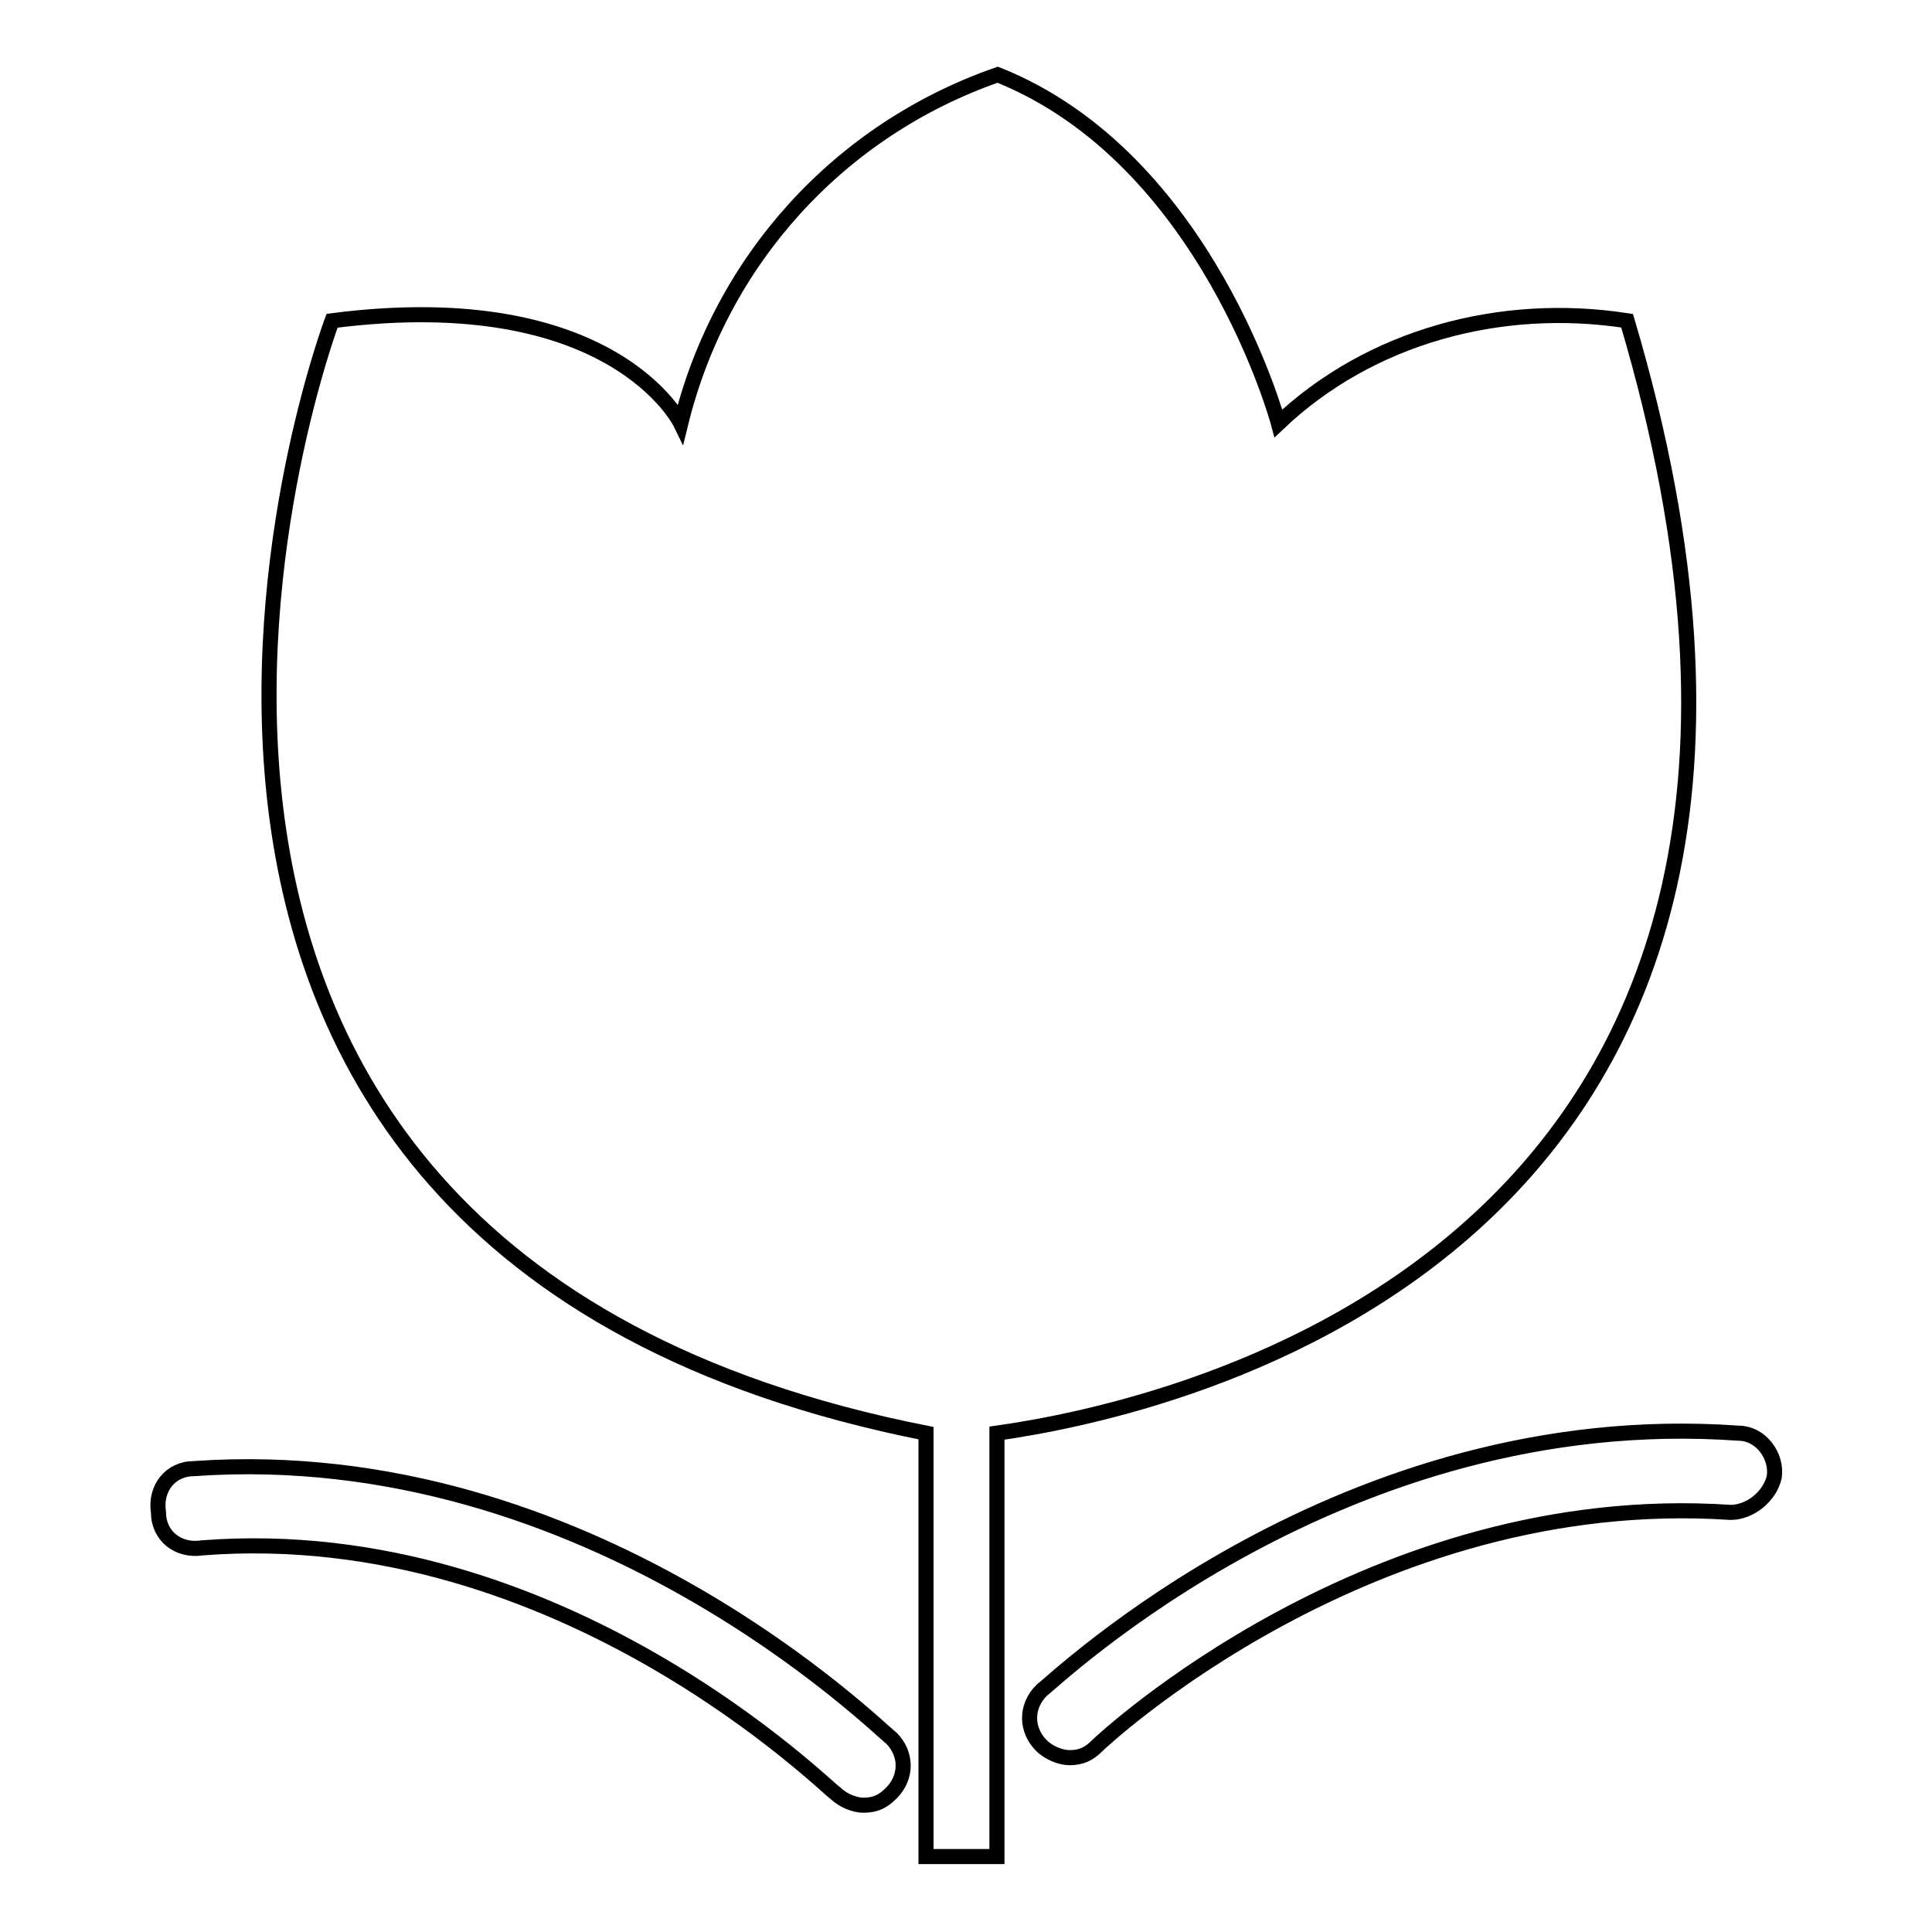
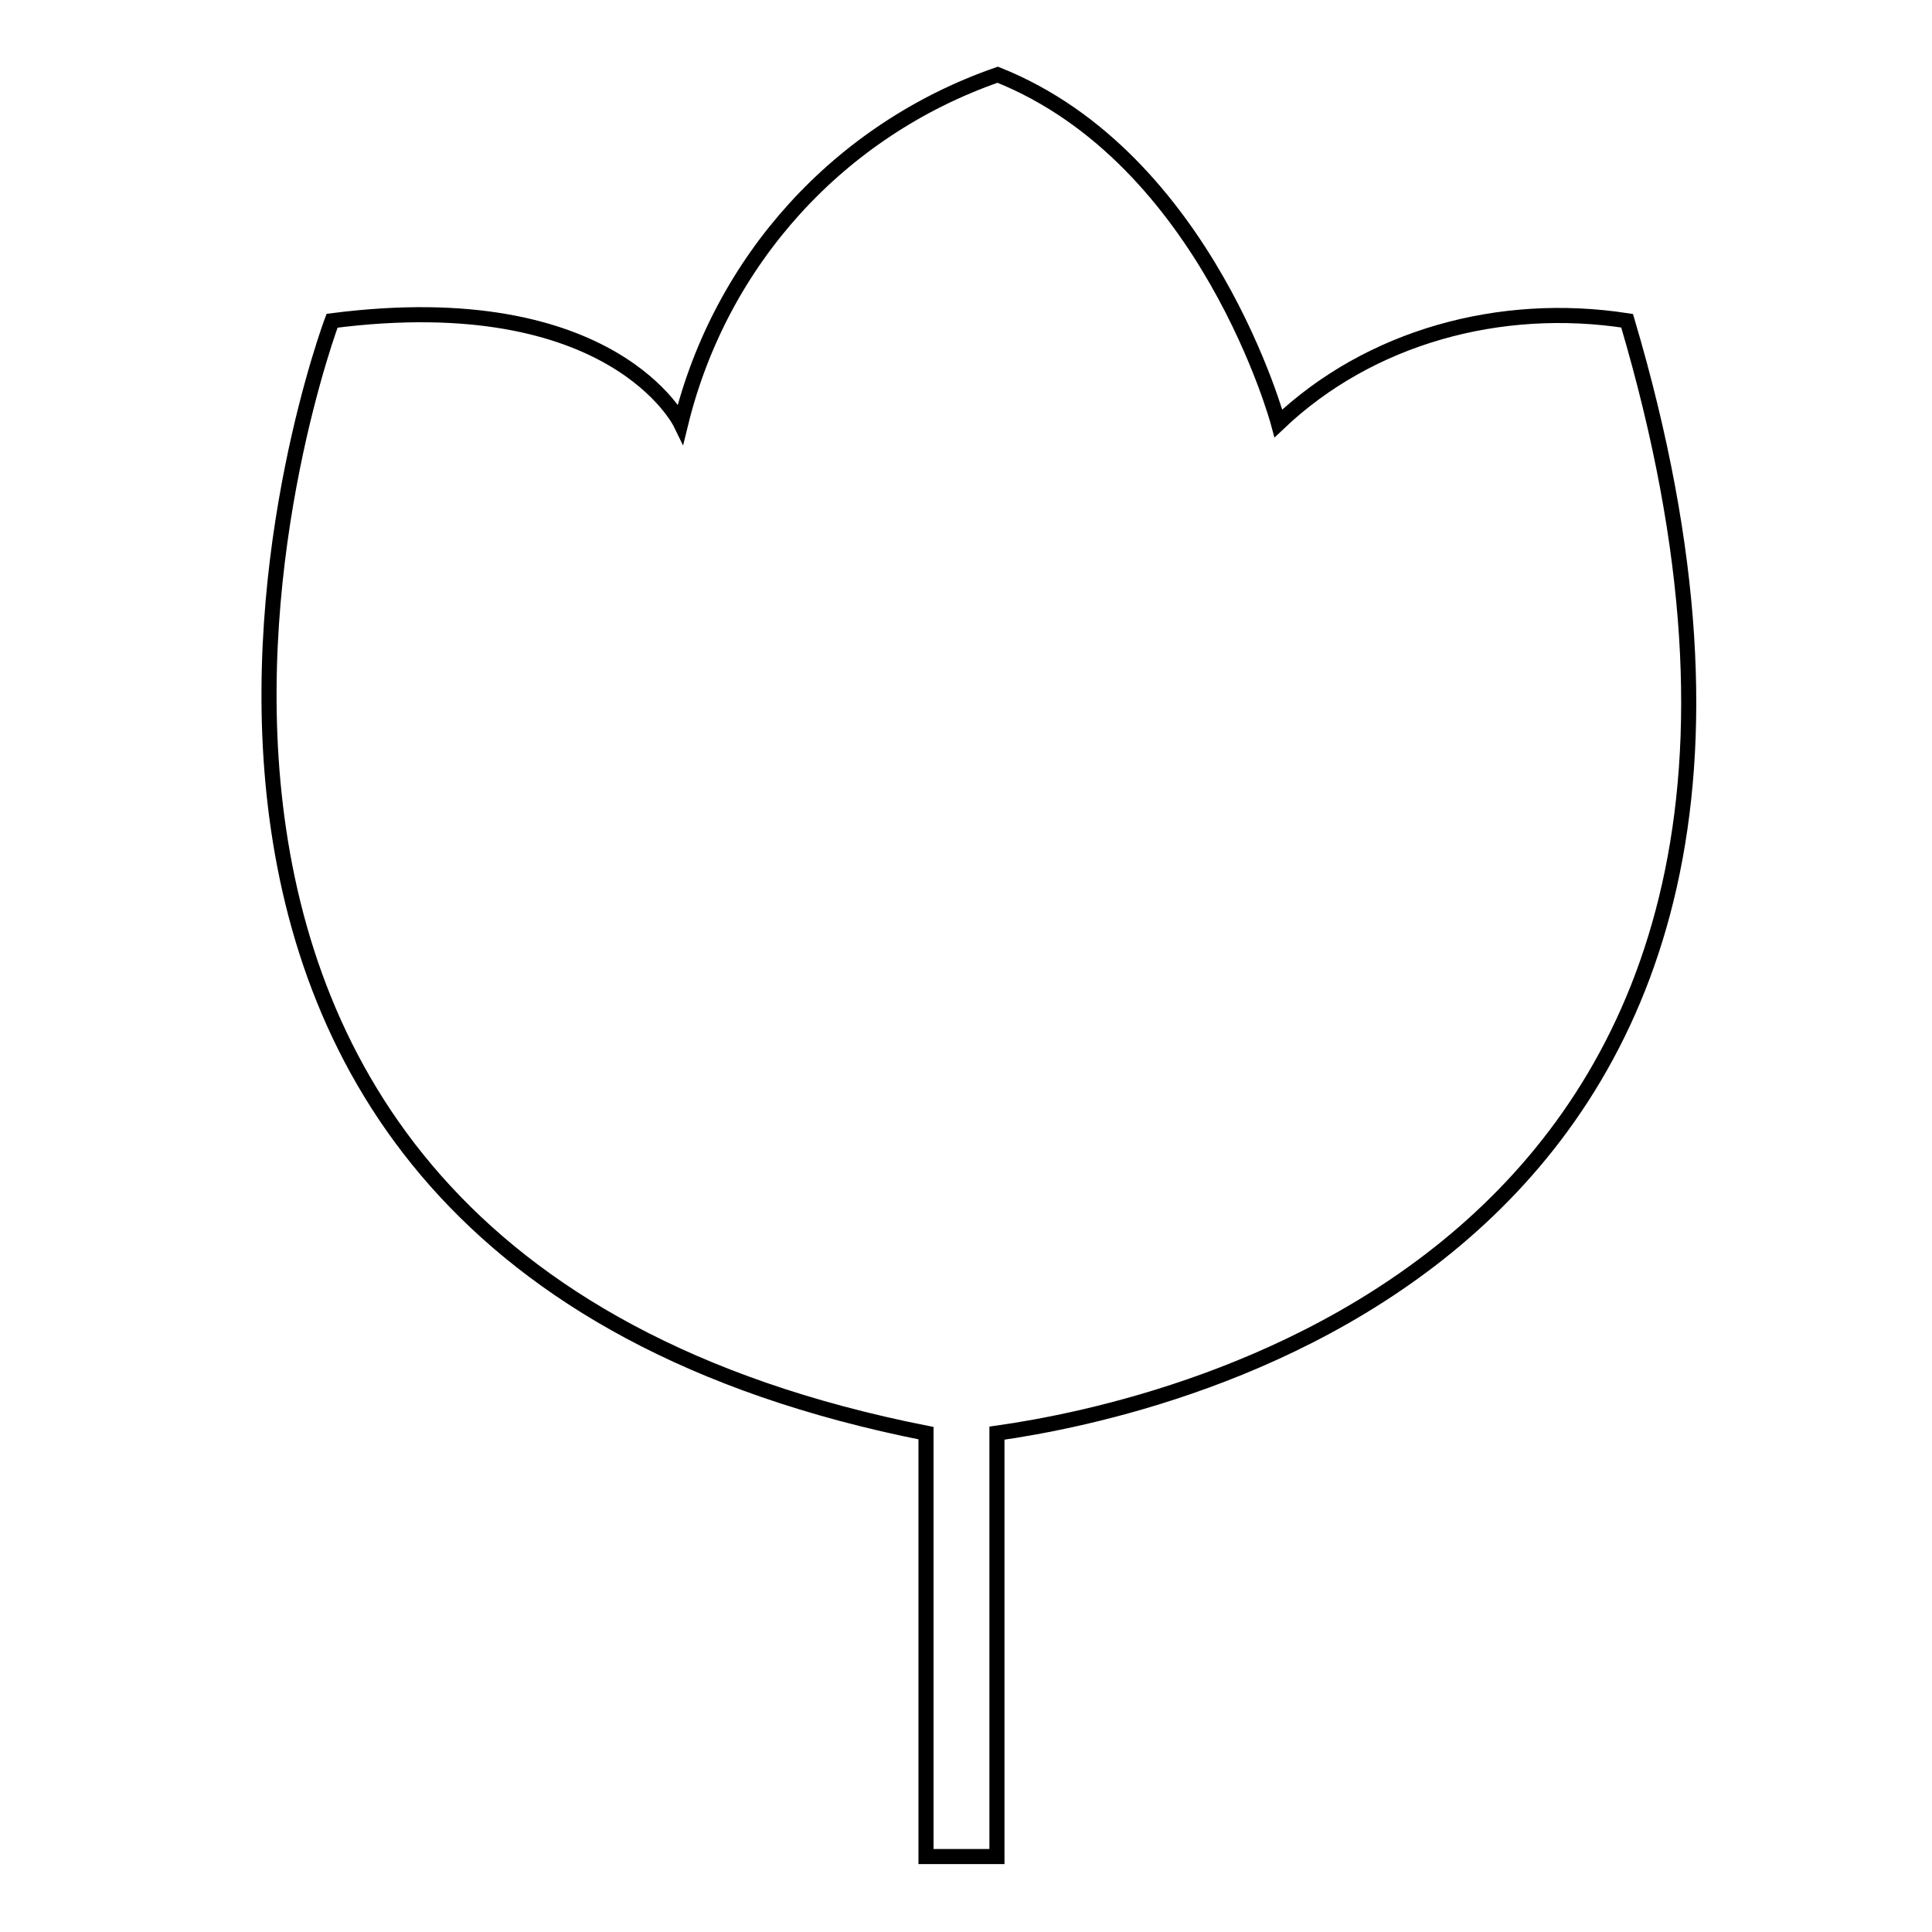
<svg xmlns="http://www.w3.org/2000/svg" version="1.1" x="0px" y="0px" viewBox="0 0 256 256" enable-background="new 0 0 256 256" xml:space="preserve">
  <g>
    <path stroke-width="2" fill-opacity="0" stroke="#000000" d="M215.6,42.5c-16.8-2.6-34.1,2.1-46.2,13.6c0,0-9.4-35.1-37.2-46.2c-21,7.3-36.7,24.6-42,46.2 c0,0-8.9-18.4-46.2-13.6c0,0-46.2,122.7,78.7,147.4V246h9.4v-56.1C154.7,186.7,252.3,166.3,215.6,42.5z" />
-     <path stroke-width="2" fill-opacity="0" stroke="#000000" d="M230.3,189.9c-52.4-3.7-90.2,32.5-92.3,34.1c-2.1,2.1-2.1,5.2,0,7.3c1,1,2.6,1.6,3.7,1.6 c1.6,0,2.6-0.5,3.7-1.6c0.5-0.5,36.2-34.1,83.9-30.9c2.6,0,5.2-2.1,5.8-4.7C235.5,193,233.4,189.9,230.3,189.9z M25.7,194.6 c-3.1,0-5.2,2.6-4.7,5.8c0,3.1,2.6,5.2,5.8,4.7c47.7-3.7,83.4,32.5,83.9,32.5c1,1,2.6,1.6,3.7,1.6c1.6,0,2.6-0.5,3.7-1.6 c2.1-2.1,2.1-5.2,0-7.3C116.5,229.2,78.2,190.9,25.7,194.6L25.7,194.6z" />
  </g>
</svg>